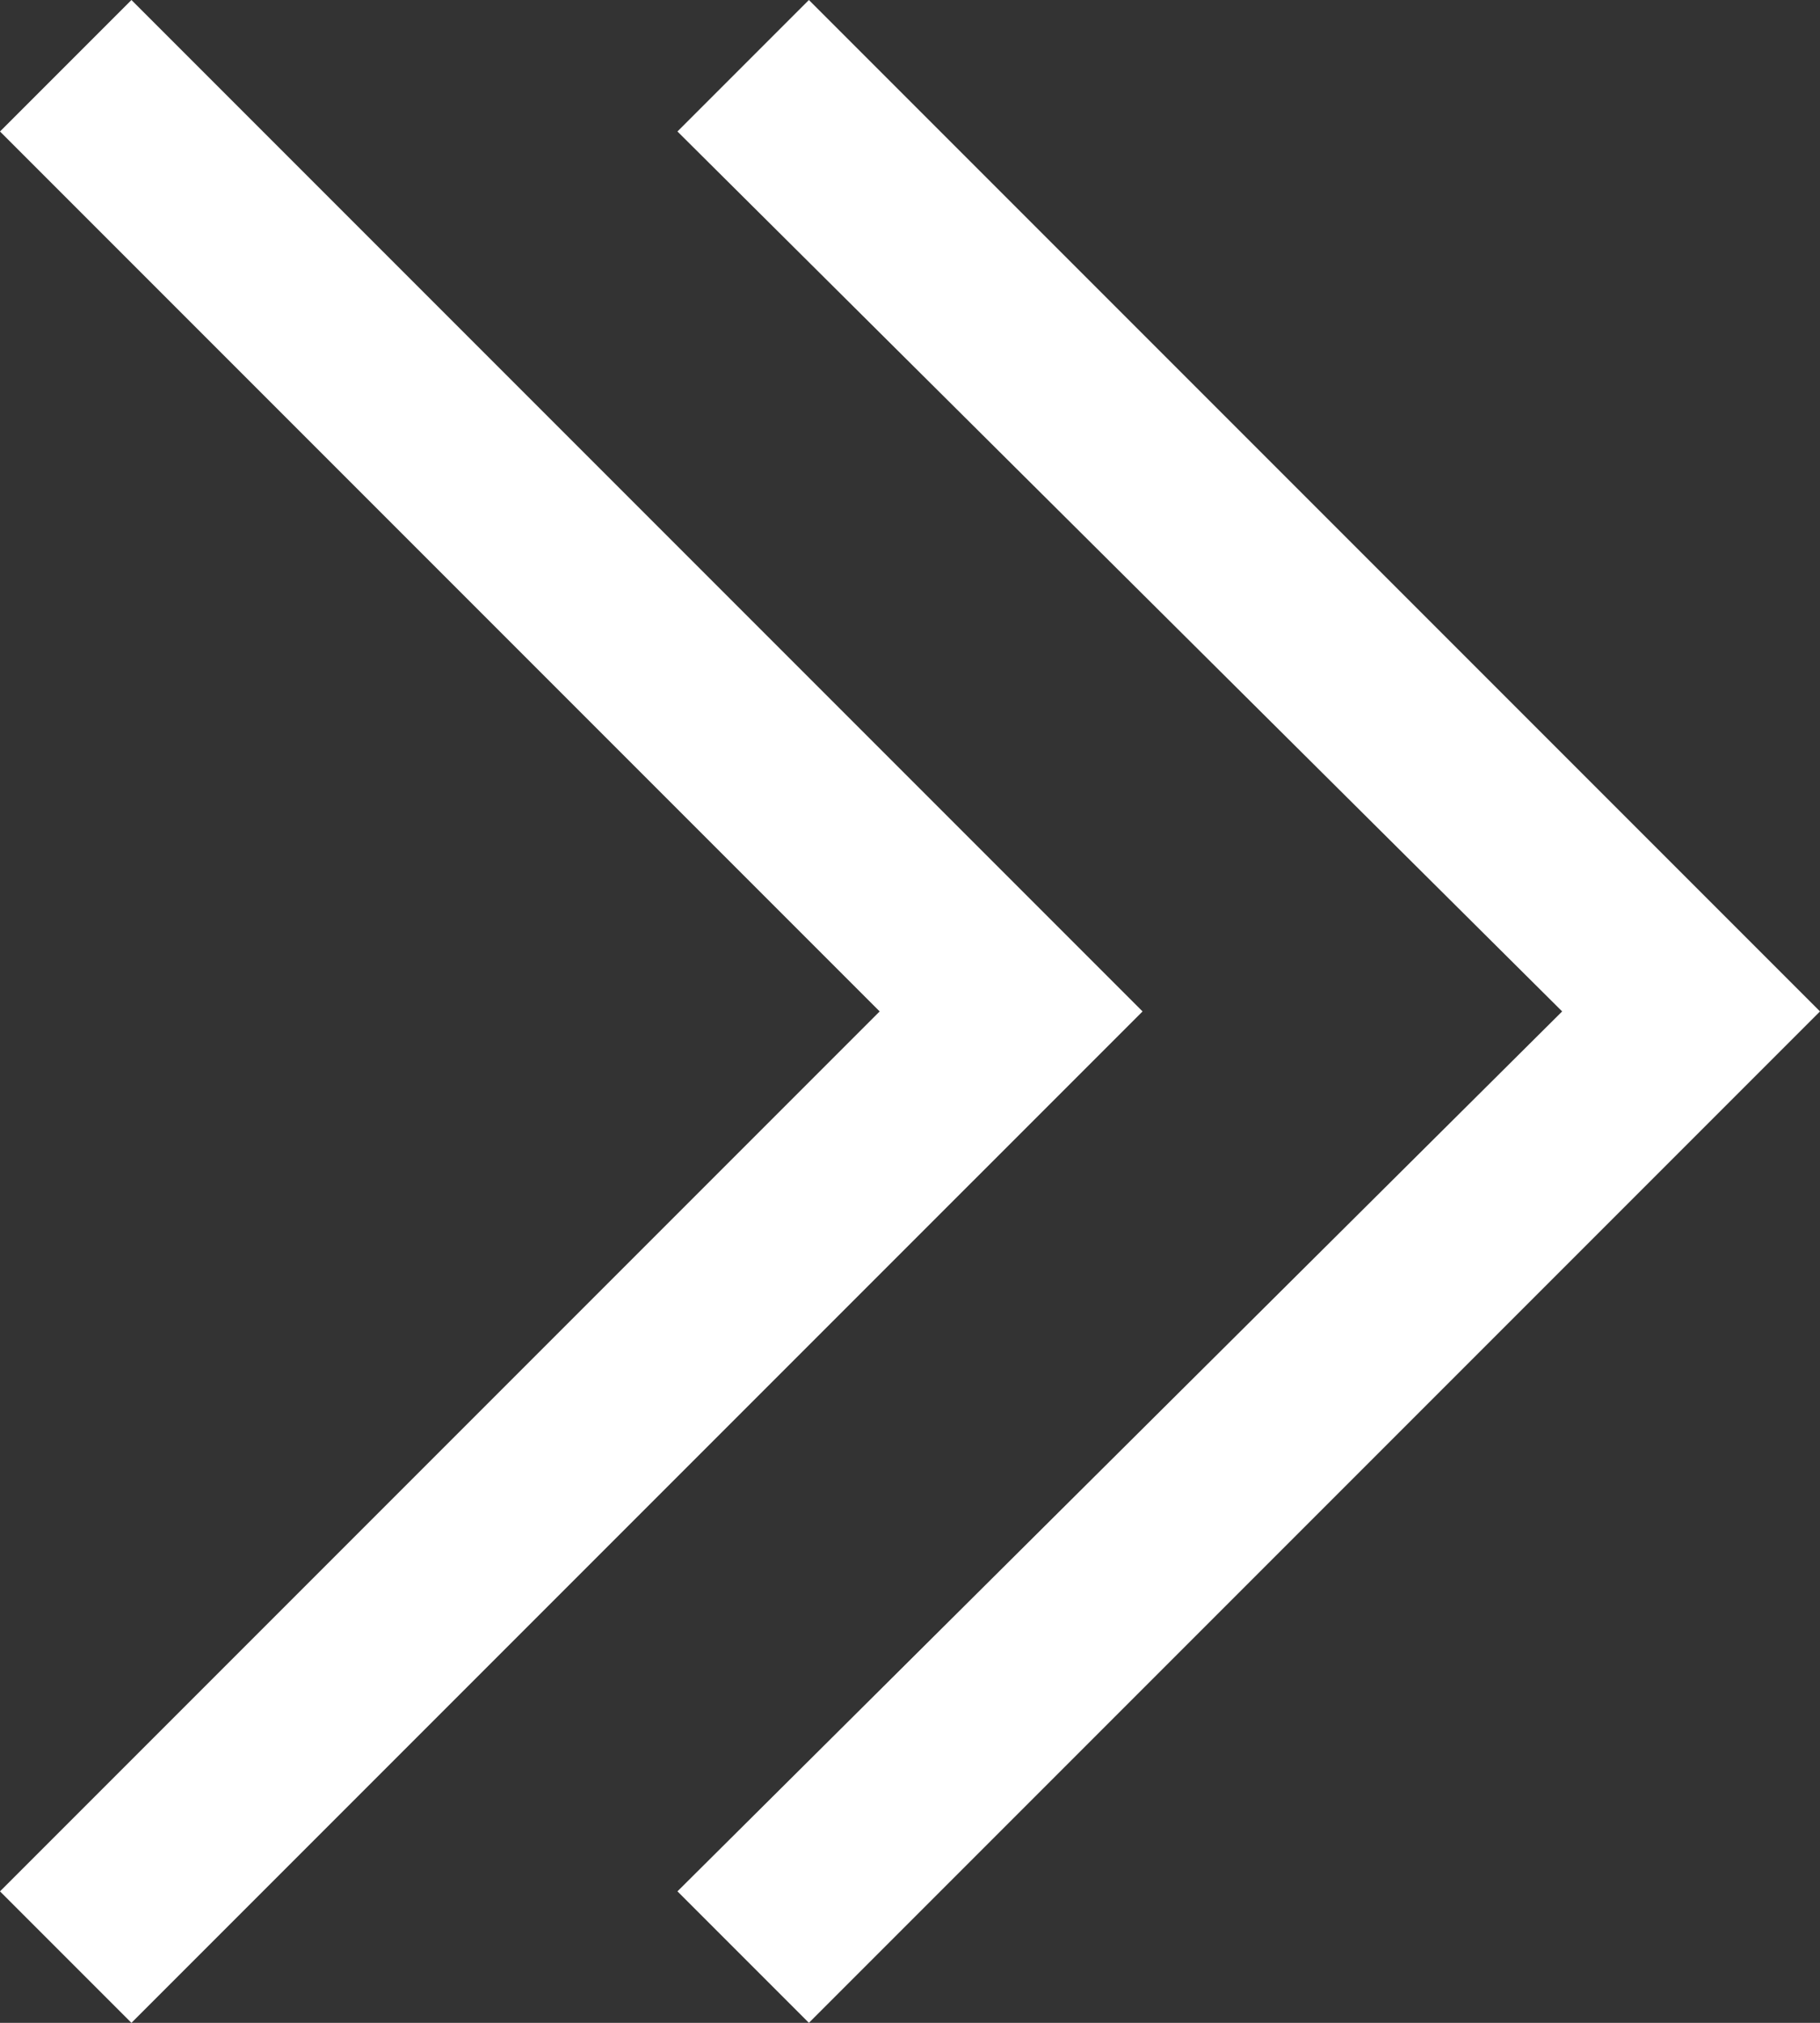
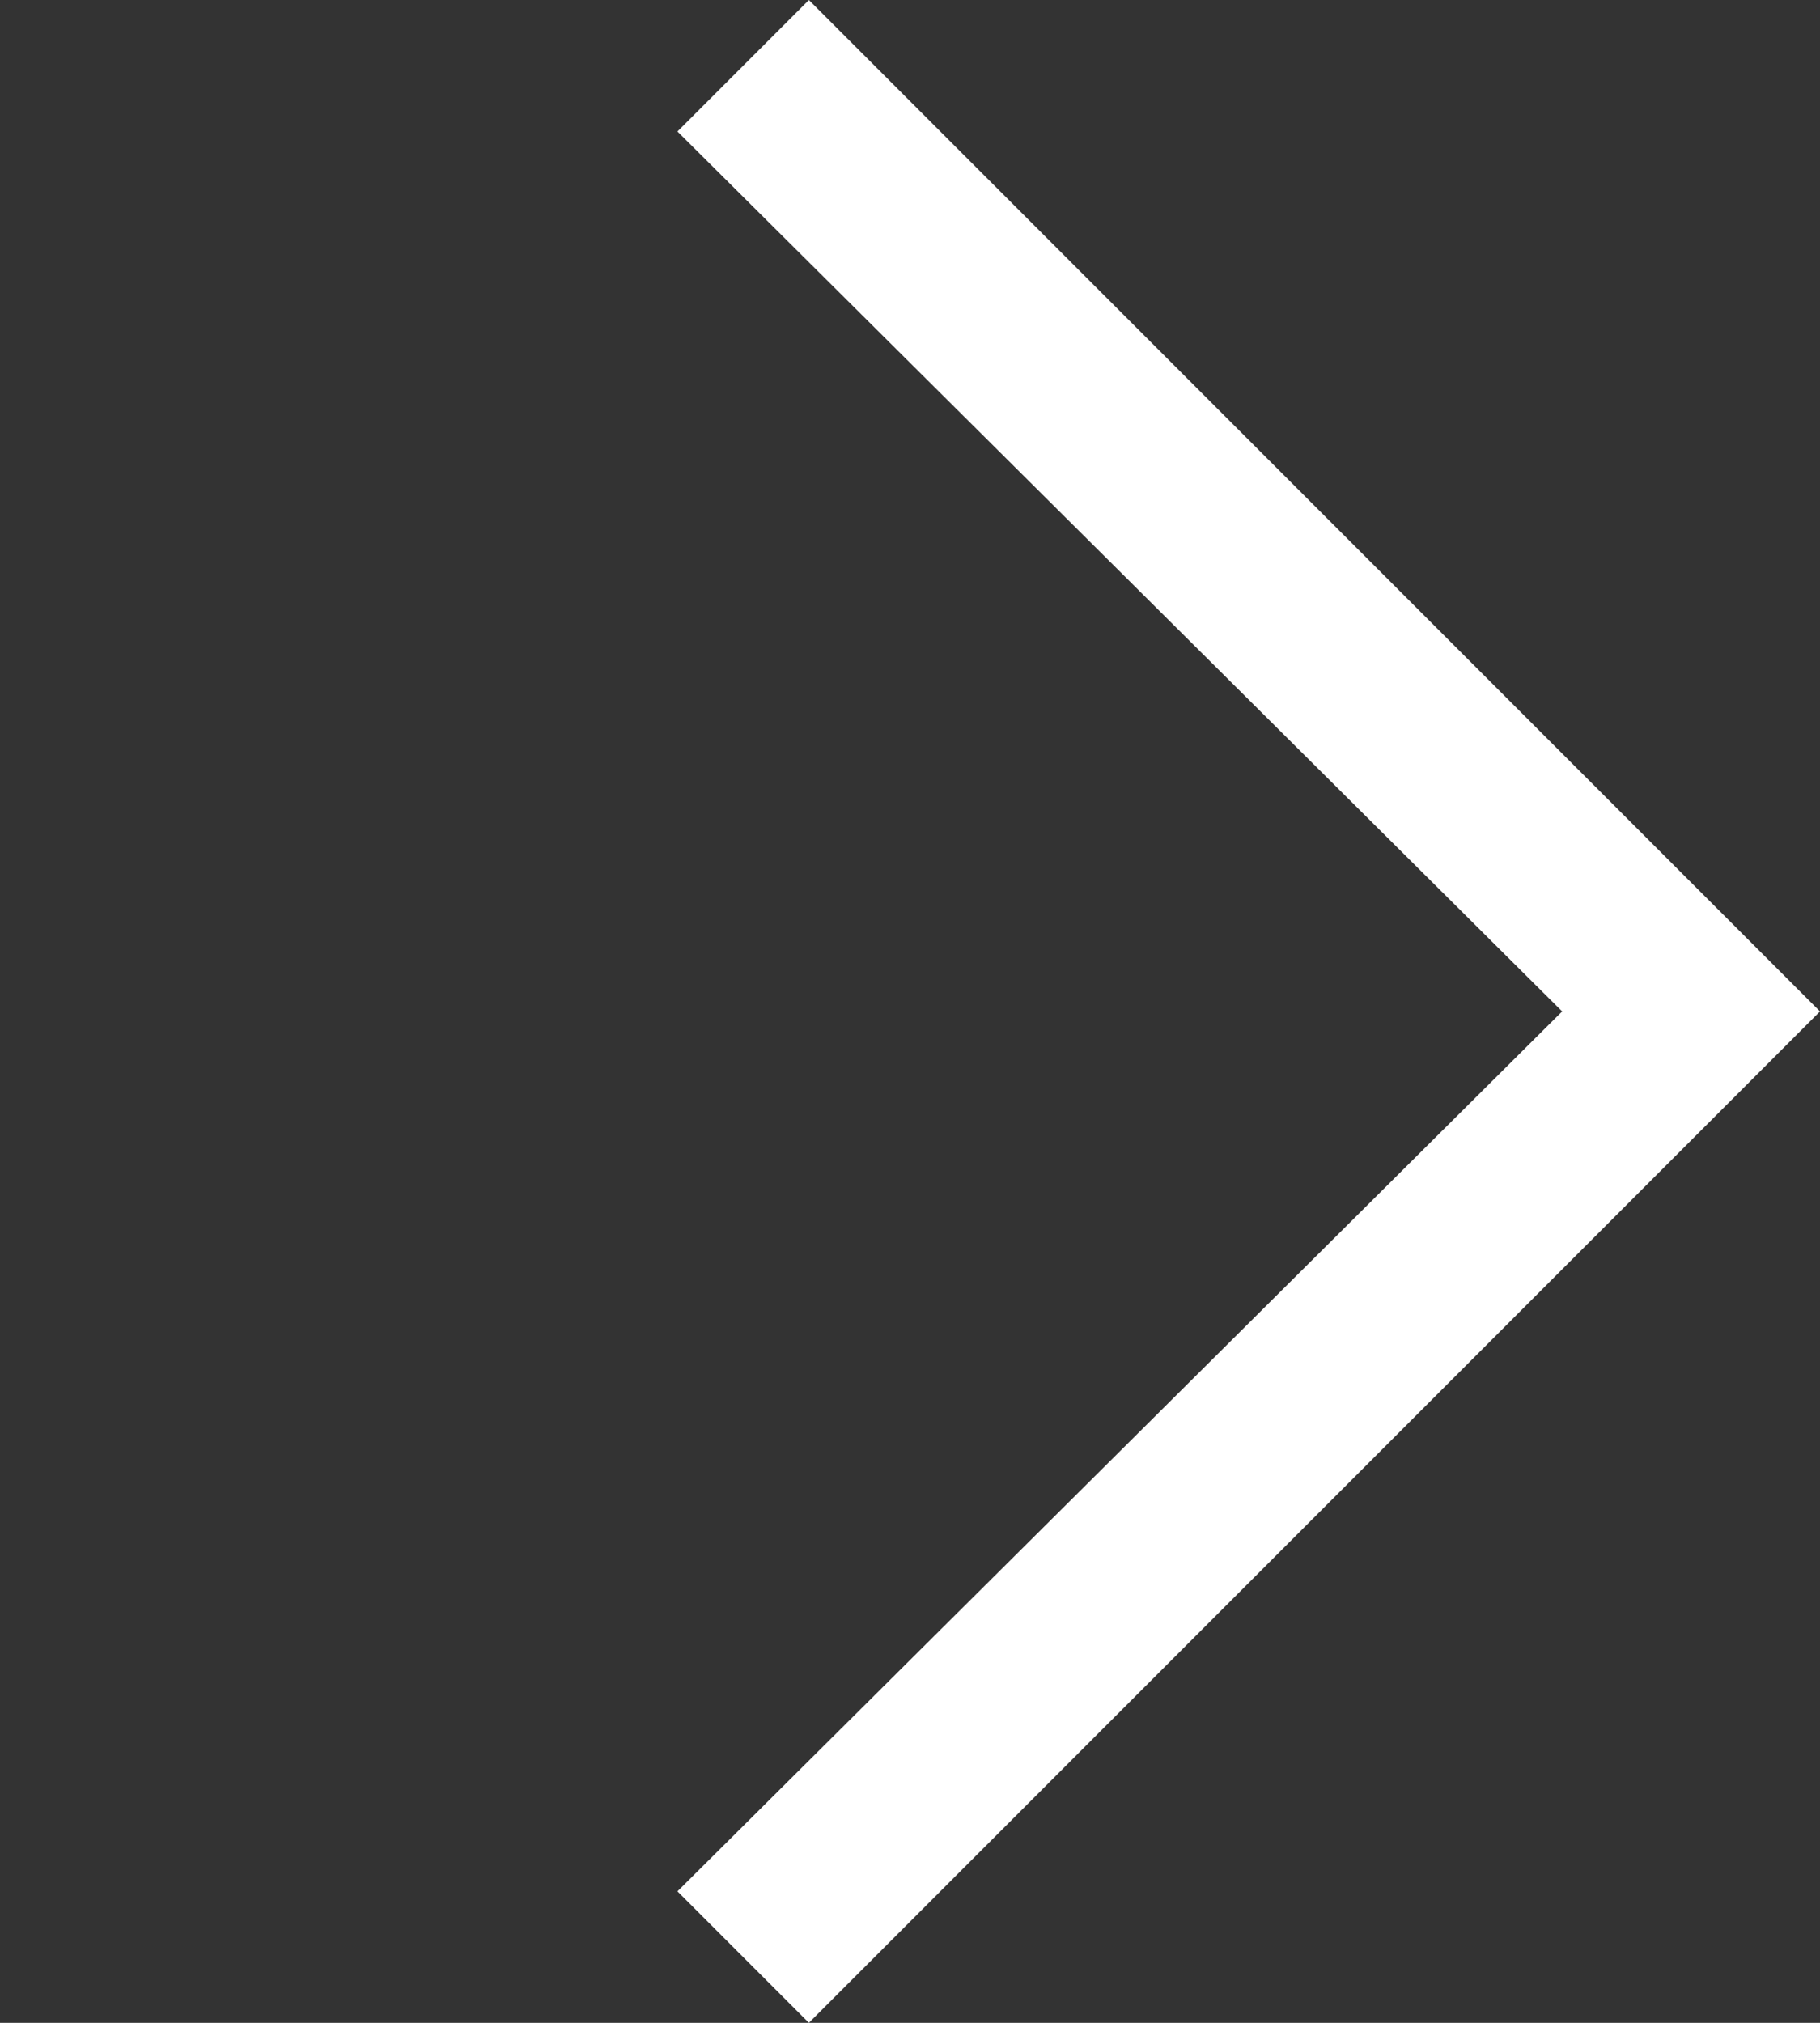
<svg xmlns="http://www.w3.org/2000/svg" data-bbox="0 0 36 40" viewBox="0 0 36 40" data-type="color">
  <rect x="0" y="0" width="36" height="40" fill="#333333" stroke="none" />
  <g>
    <path fill="#ffffff" d="m16 40-2.6-2.6L30.9 20 13.4 2.6 16 0l20 20z" data-color="1" />
-     <path fill="#ffffff" d="M2.6 40 0 37.4 17.4 20 0 2.6 2.6 0l20 20z" data-color="1" />
  </g>
</svg>